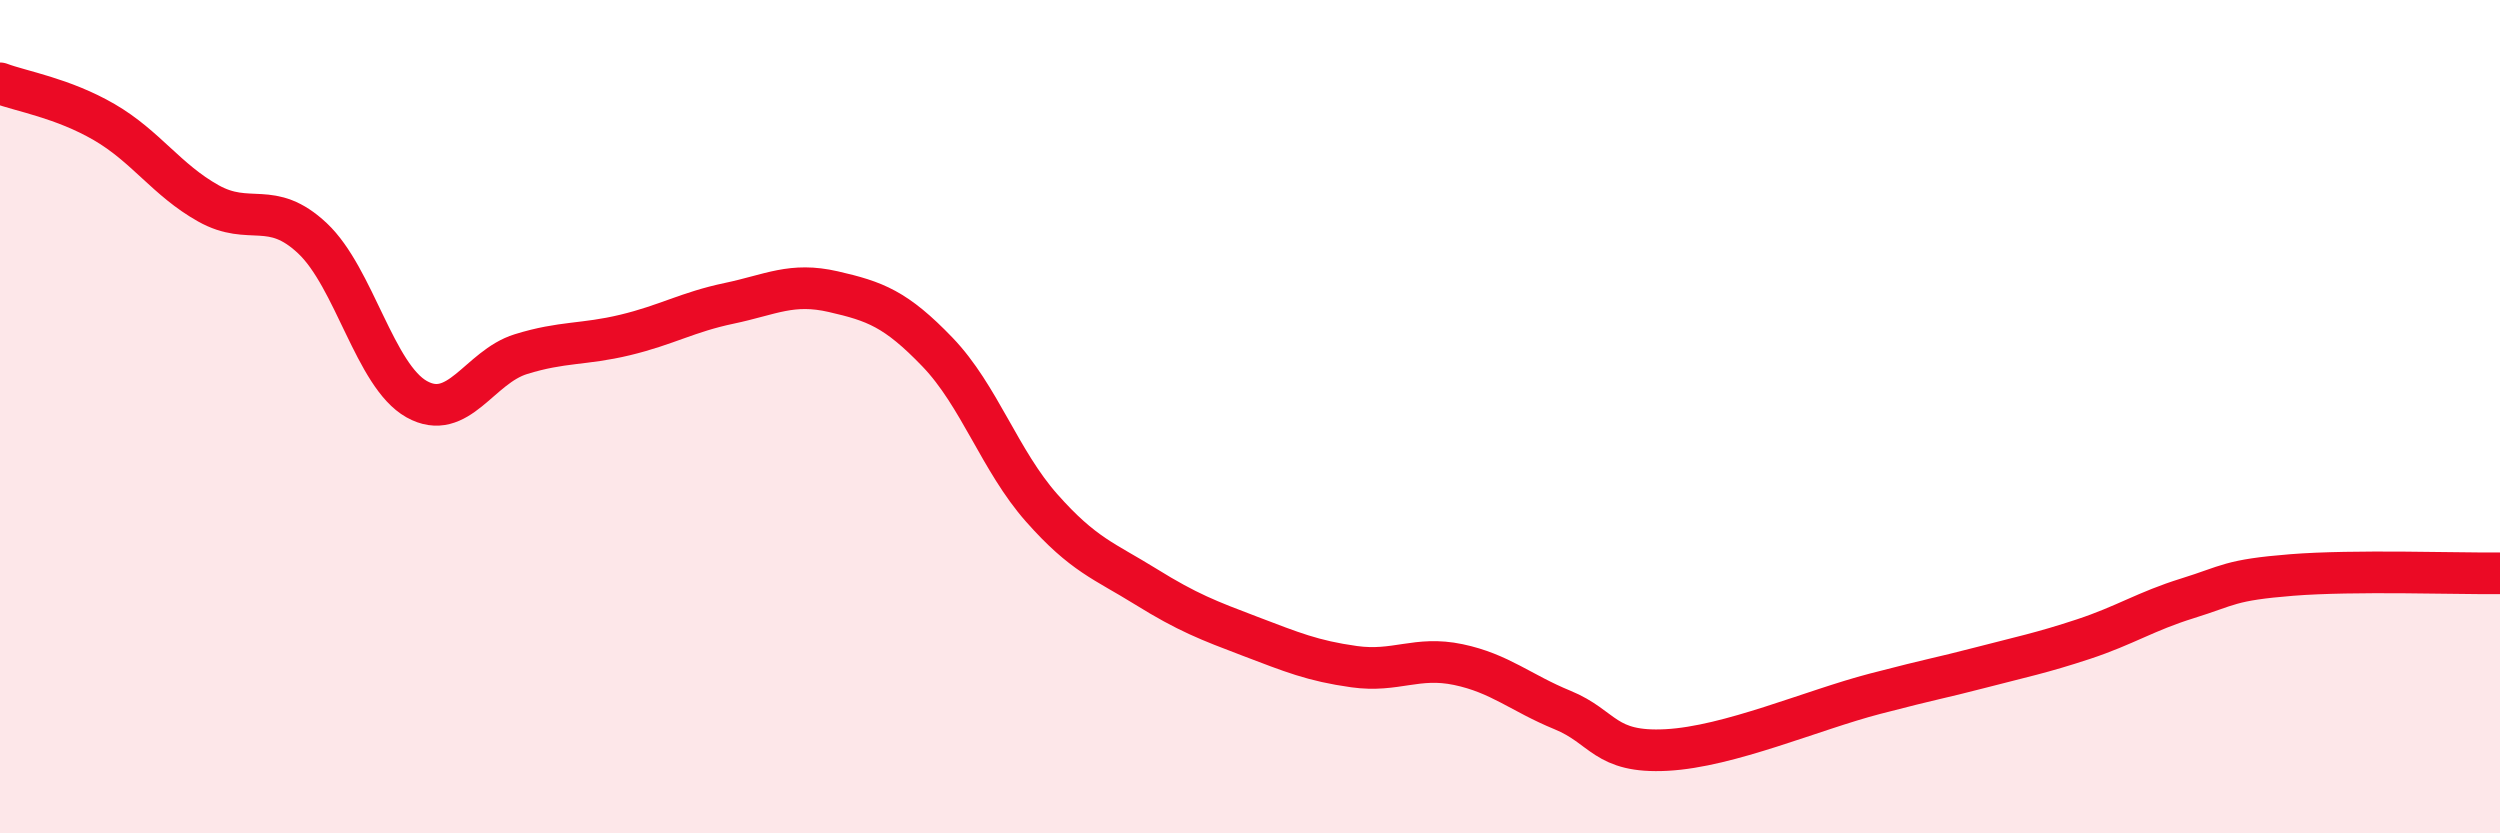
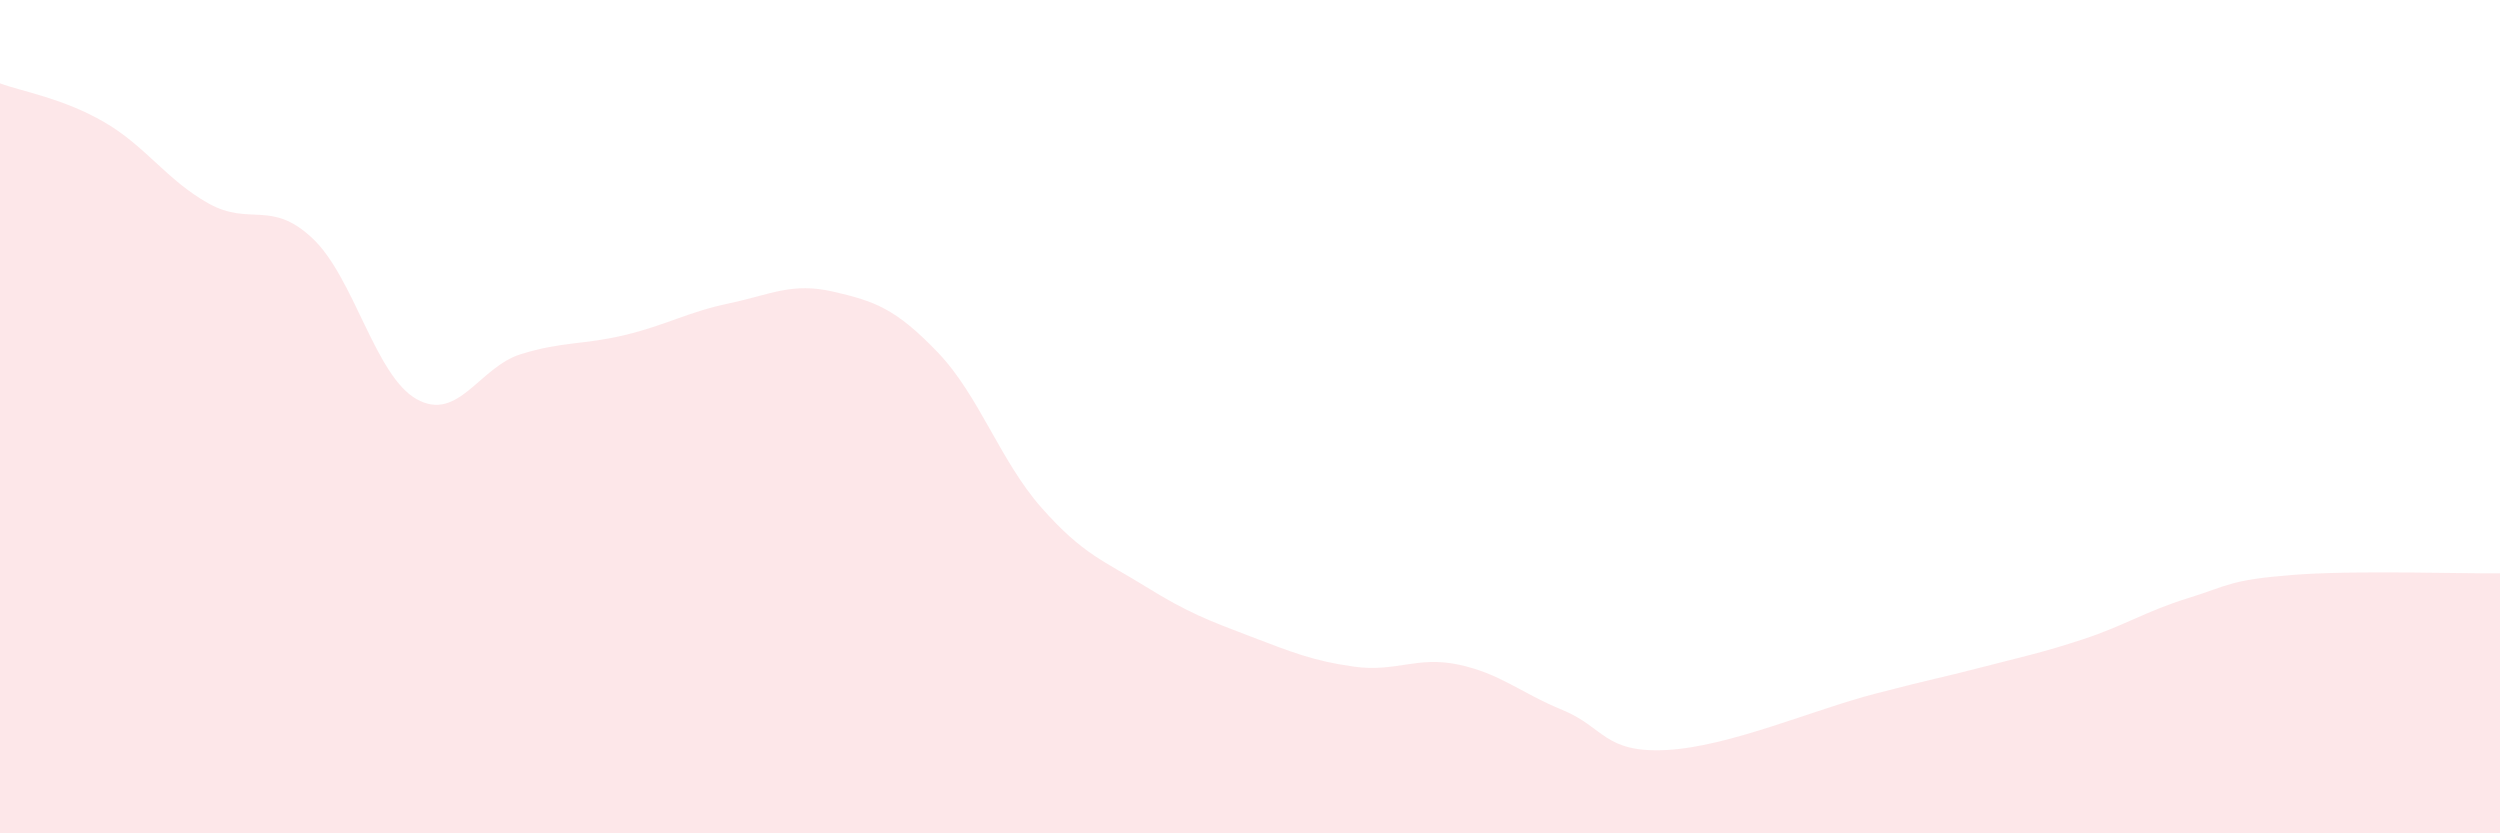
<svg xmlns="http://www.w3.org/2000/svg" width="60" height="20" viewBox="0 0 60 20">
  <path d="M 0,2 C 0.5,2.19 1.5,2.35 2.5,2.93 C 3.5,3.51 4,4.32 5,4.88 C 6,5.44 6.5,4.78 7.5,5.72 C 8.5,6.66 9,9.02 10,9.58 C 11,10.14 11.5,8.81 12.5,8.5 C 13.5,8.19 14,8.28 15,8.04 C 16,7.8 16.5,7.49 17.5,7.28 C 18.5,7.07 19,6.77 20,7 C 21,7.23 21.5,7.41 22.5,8.45 C 23.5,9.49 24,11.06 25,12.19 C 26,13.32 26.5,13.46 27.5,14.08 C 28.5,14.7 29,14.89 30,15.27 C 31,15.65 31.5,15.86 32.5,16 C 33.5,16.14 34,15.74 35,15.95 C 36,16.16 36.5,16.63 37.5,17.04 C 38.5,17.45 38.5,18.08 40,18 C 41.5,17.92 43.5,17.04 45,16.65 C 46.5,16.26 46.5,16.29 47.5,16.03 C 48.5,15.77 49,15.67 50,15.34 C 51,15.01 51.5,14.67 52.5,14.36 C 53.5,14.05 53.5,13.92 55,13.8 C 56.5,13.68 59,13.77 60,13.76L60 20L0 20Z" fill="#EB0A25" opacity="0.1" stroke-linecap="round" stroke-linejoin="round" />
-   <path d="M 0,2 C 0.5,2.19 1.5,2.35 2.5,2.93 C 3.5,3.51 4,4.32 5,4.88 C 6,5.44 6.5,4.78 7.5,5.72 C 8.5,6.66 9,9.02 10,9.58 C 11,10.14 11.5,8.81 12.5,8.5 C 13.5,8.19 14,8.28 15,8.04 C 16,7.8 16.5,7.49 17.5,7.28 C 18.5,7.07 19,6.77 20,7 C 21,7.23 21.5,7.41 22.5,8.45 C 23.5,9.49 24,11.06 25,12.19 C 26,13.32 26.5,13.46 27.5,14.08 C 28.5,14.7 29,14.89 30,15.27 C 31,15.65 31.5,15.86 32.5,16 C 33.5,16.14 34,15.74 35,15.95 C 36,16.16 36.5,16.63 37.5,17.04 C 38.5,17.45 38.5,18.08 40,18 C 41.5,17.92 43.5,17.04 45,16.65 C 46.5,16.26 46.5,16.29 47.5,16.03 C 48.5,15.77 49,15.67 50,15.34 C 51,15.01 51.5,14.67 52.5,14.36 C 53.5,14.05 53.5,13.92 55,13.8 C 56.5,13.68 59,13.77 60,13.76" stroke="#EB0A25" stroke-width="1" fill="none" stroke-linecap="round" stroke-linejoin="round" />
</svg>